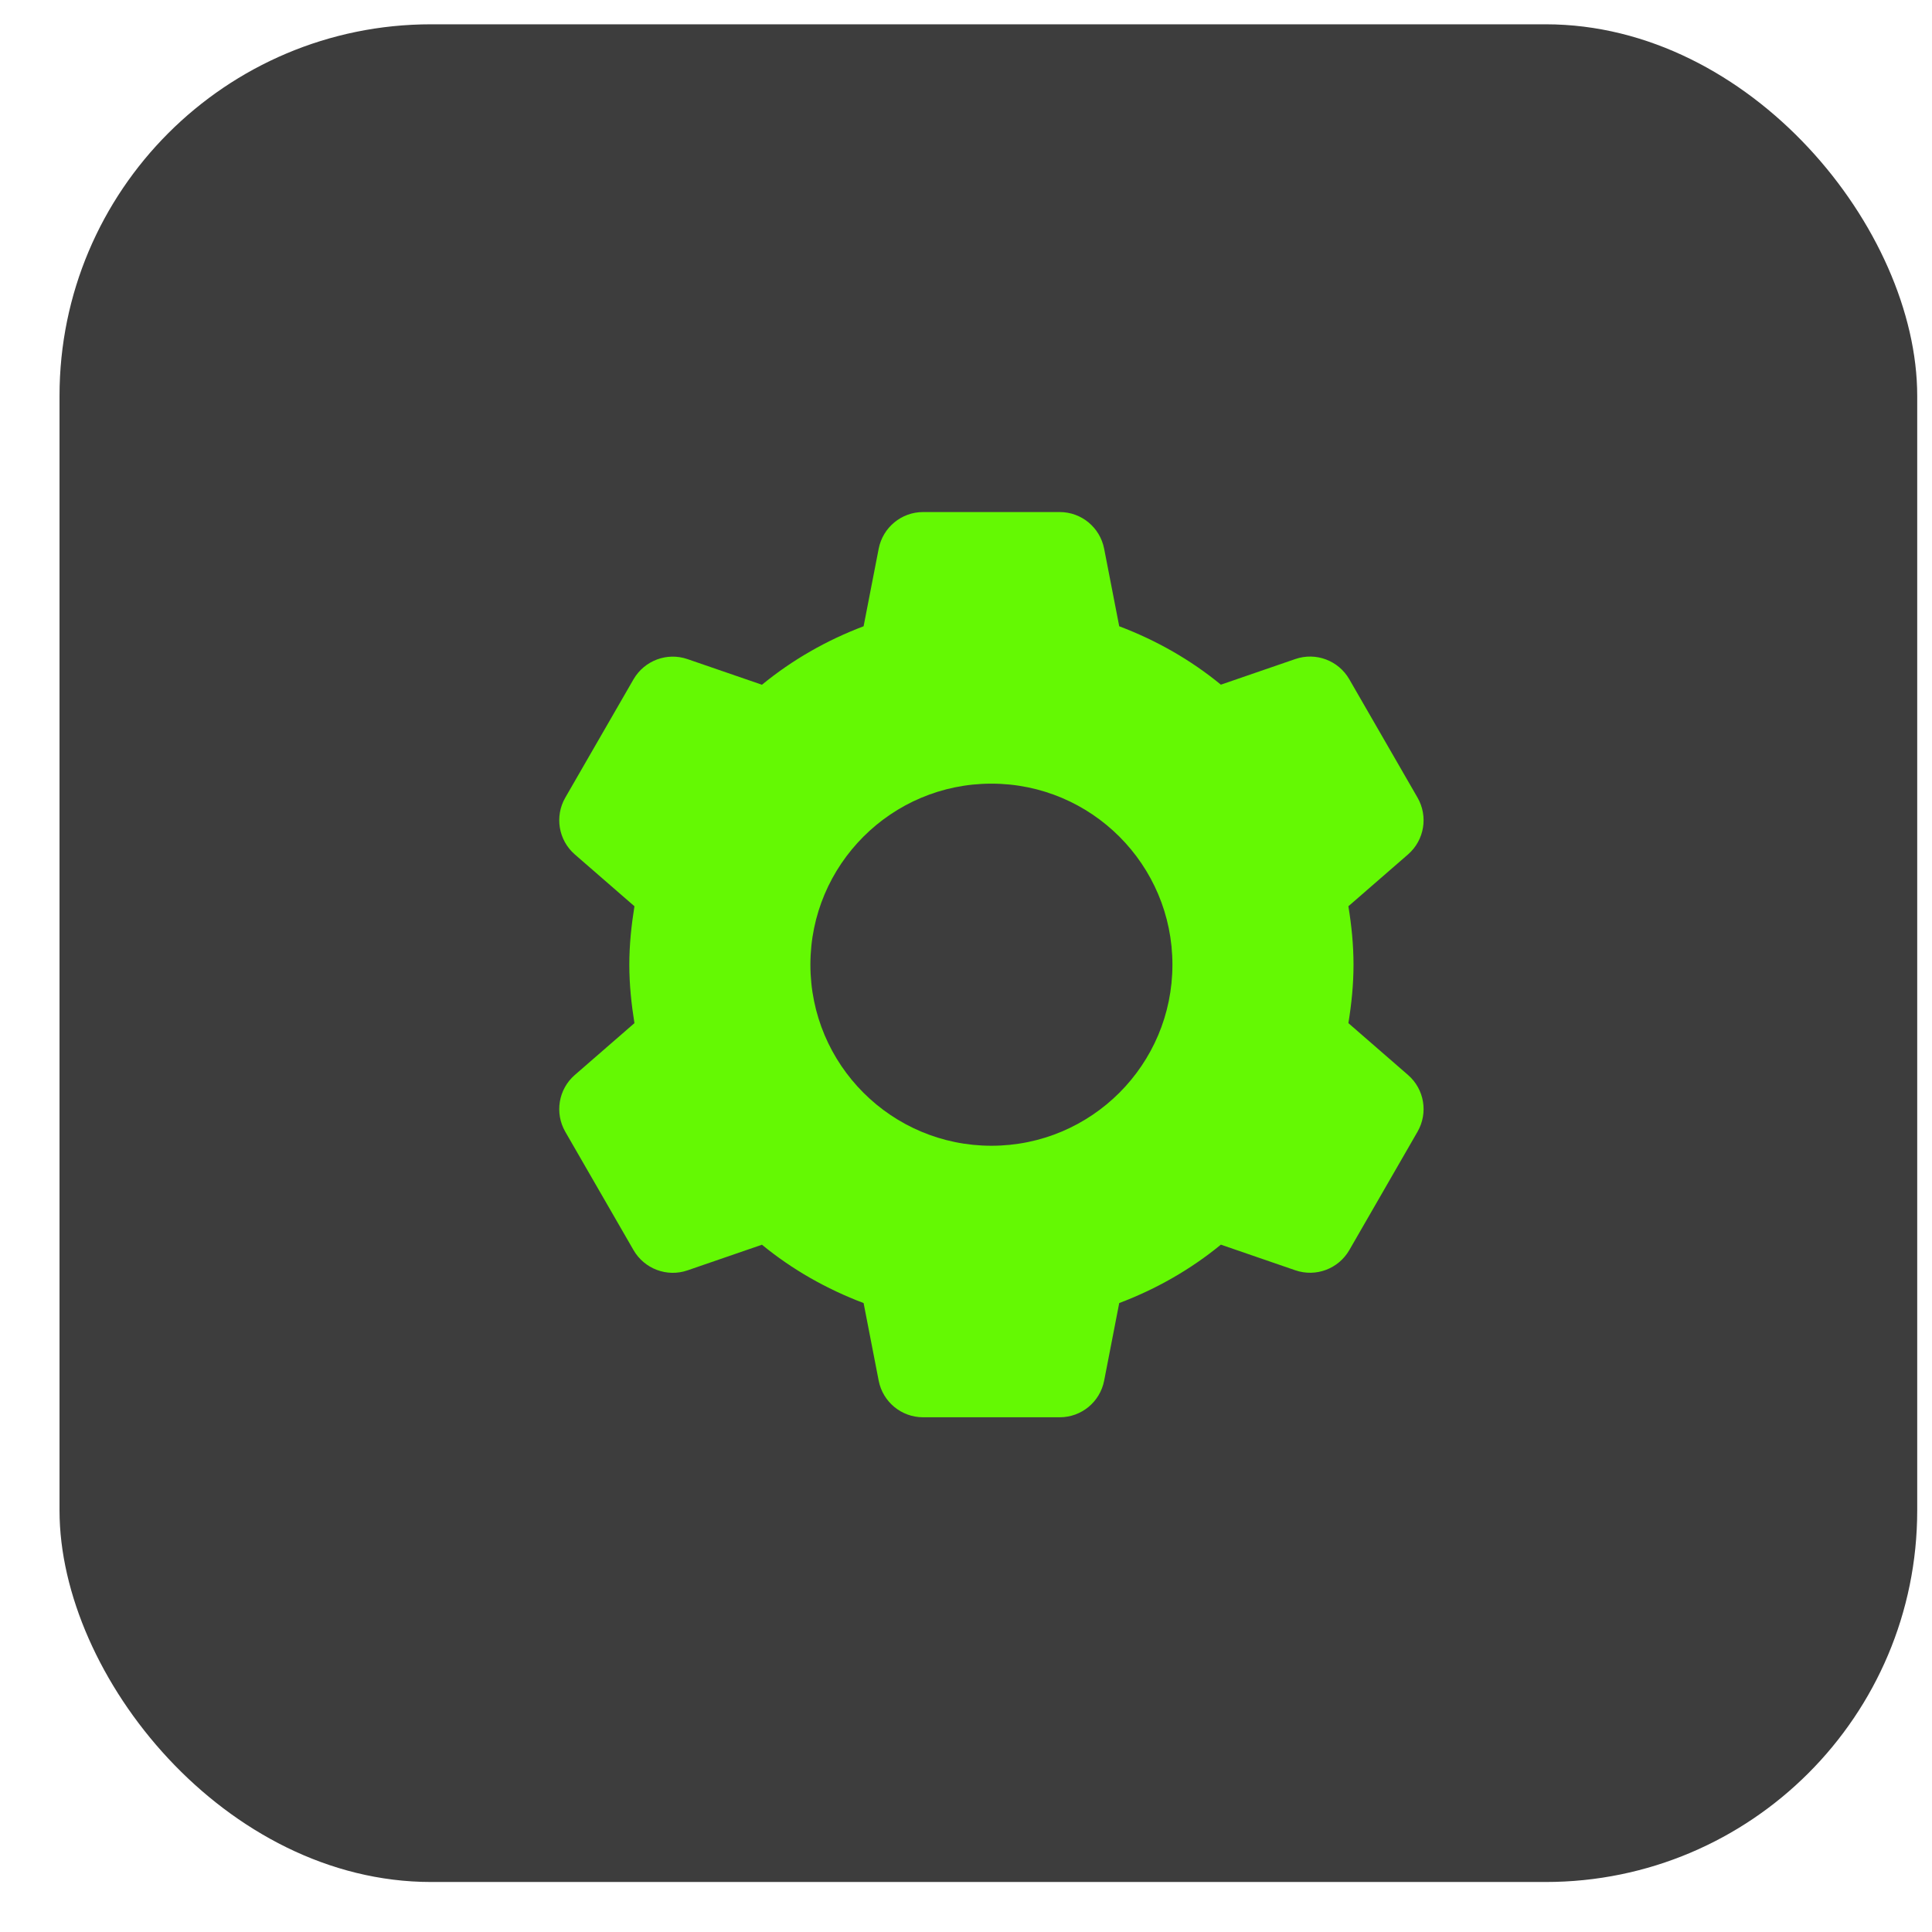
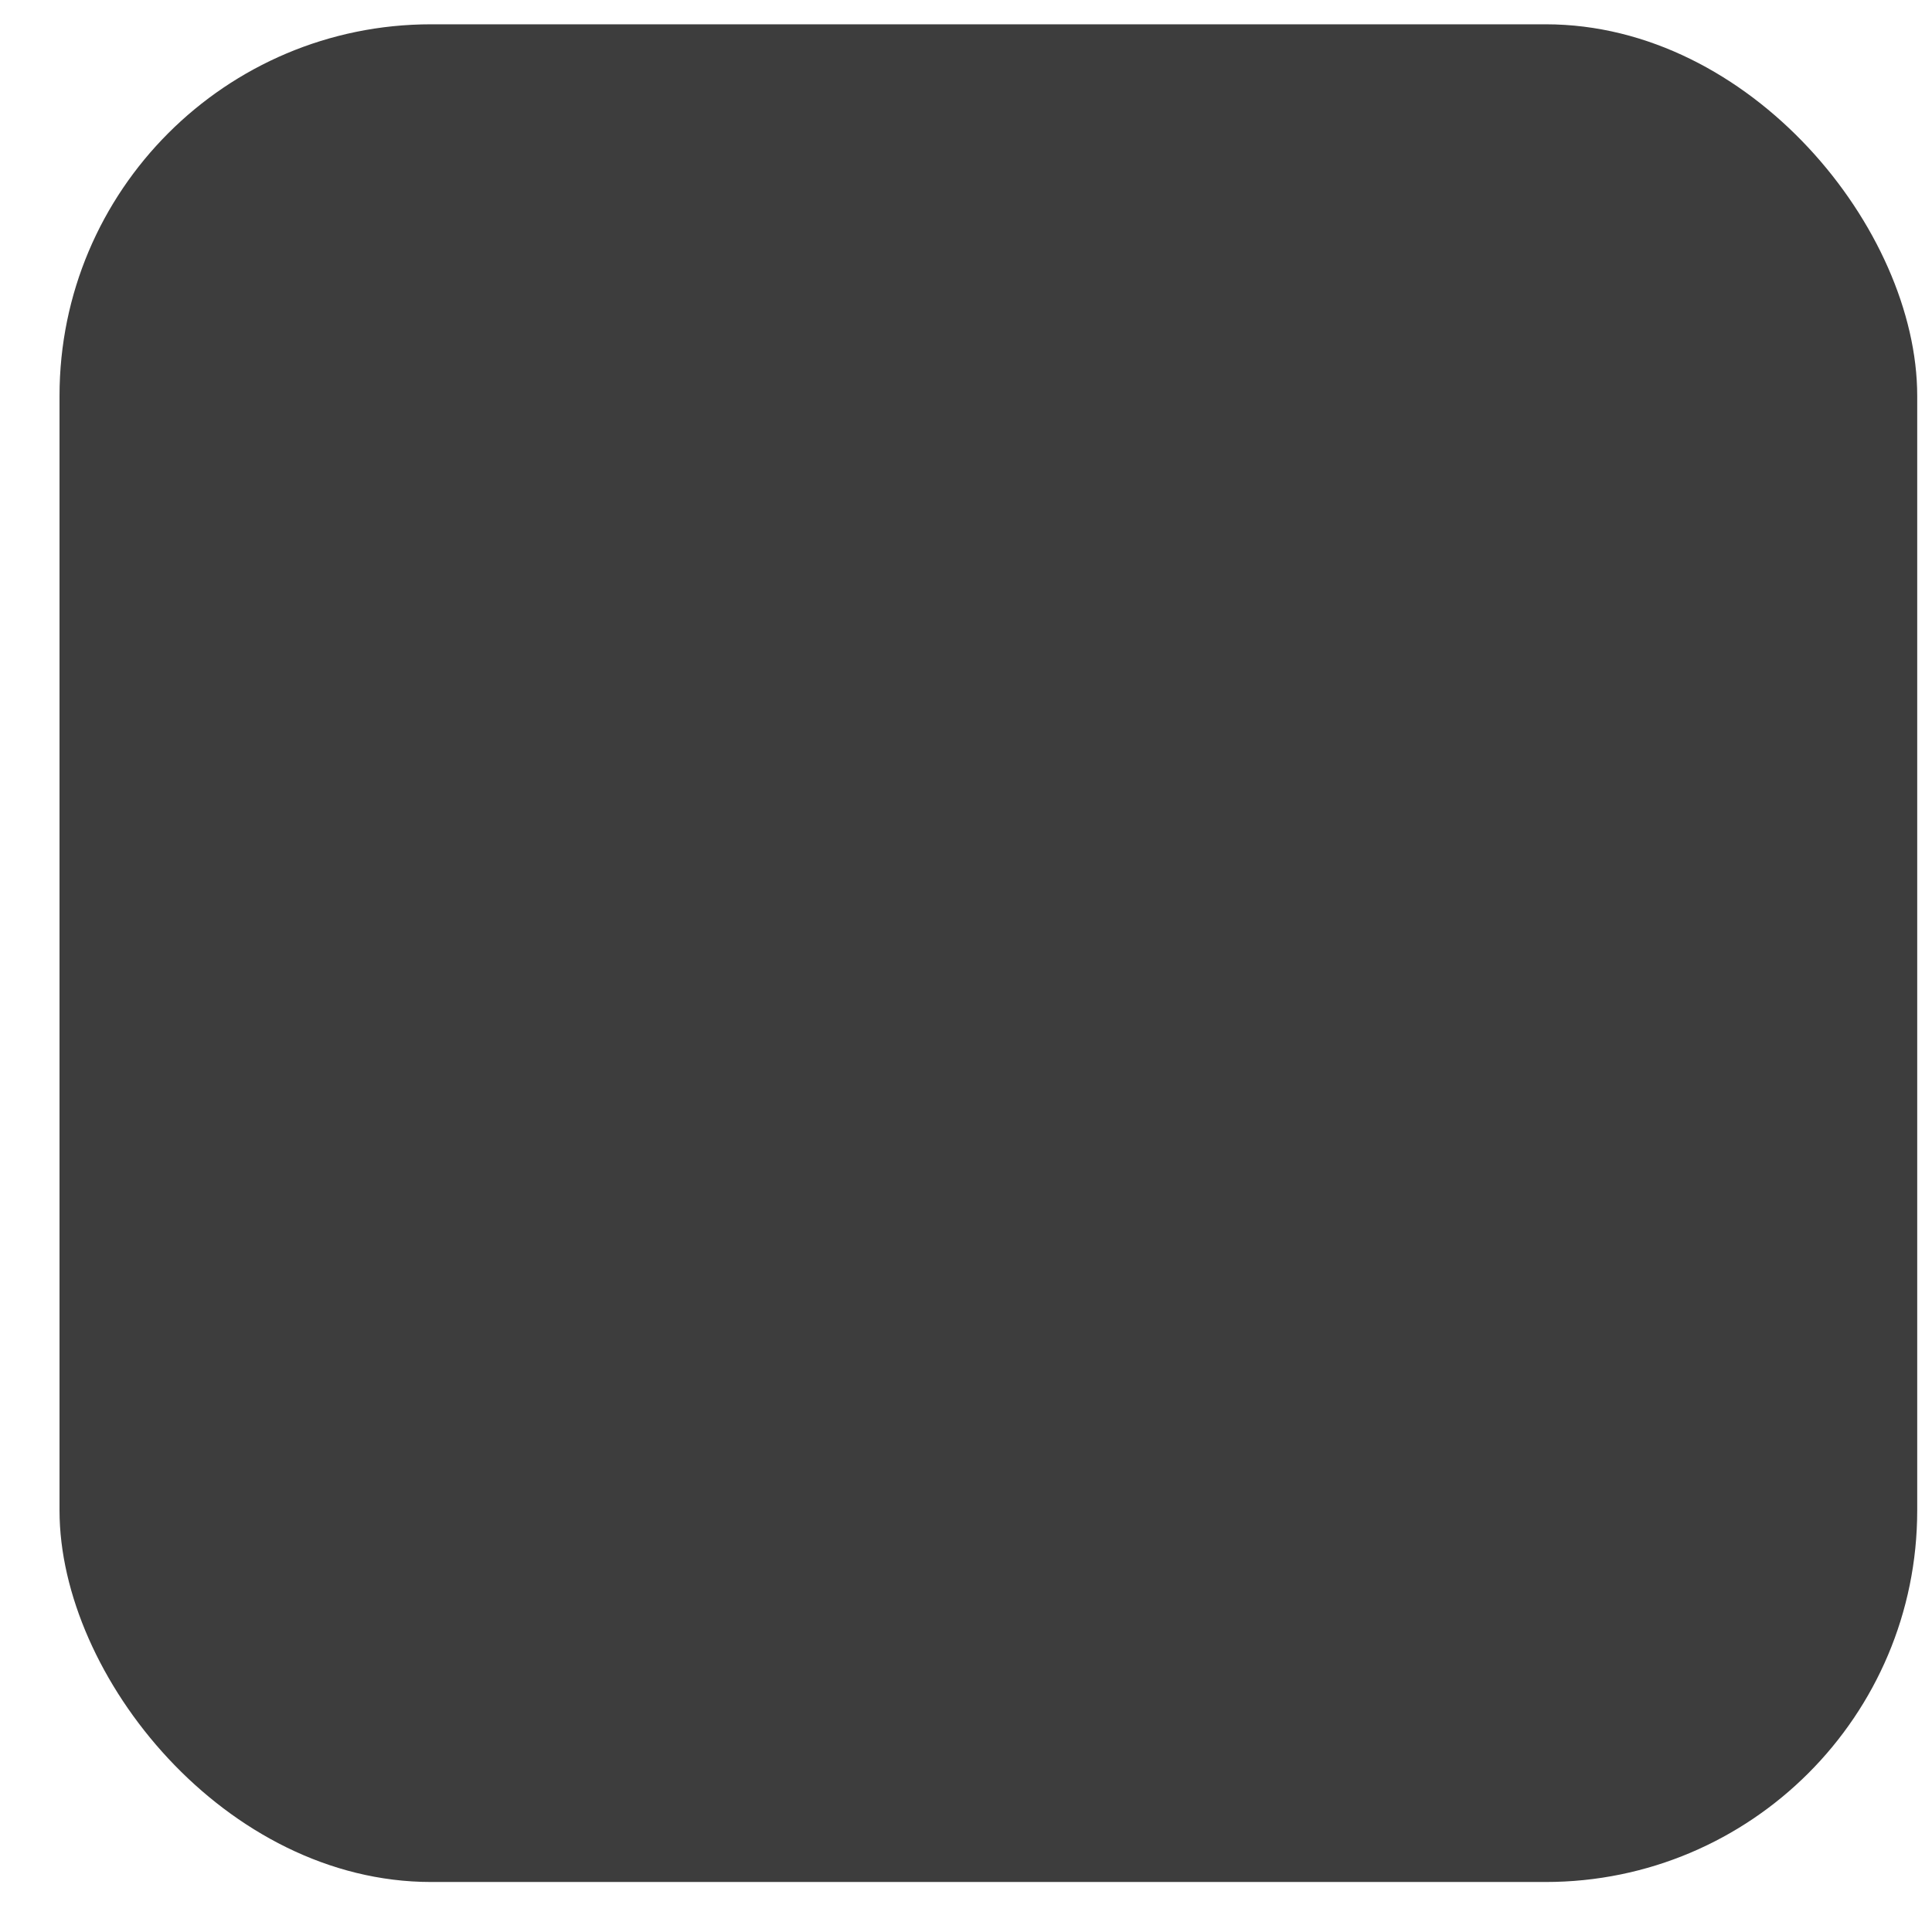
<svg xmlns="http://www.w3.org/2000/svg" width="26" height="26" viewBox="0 0 26 26" fill="none">
  <rect x="0.801" y="0.327" width="25" height="25" rx="5" fill="#3D3D3D" />
  <g clip-path="url(#clip0_124_54)">
-     <path d="M12.422 6.891C12.131 6.891 11.881 7.098 11.825 7.384L11.622 8.428C11.122 8.617 10.66 8.882 10.254 9.215L9.252 8.87C8.976 8.775 8.673 8.889 8.526 9.141L7.608 10.733C7.462 10.986 7.515 11.306 7.735 11.498L8.538 12.196C8.497 12.453 8.469 12.714 8.469 12.982C8.469 13.251 8.497 13.512 8.538 13.769L7.735 14.467C7.515 14.658 7.462 14.979 7.608 15.232L8.526 16.824C8.672 17.076 8.976 17.191 9.252 17.096L10.254 16.751C10.66 17.084 11.122 17.347 11.622 17.536L11.825 18.581C11.881 18.867 12.131 19.073 12.422 19.073H14.262C14.553 19.073 14.803 18.867 14.859 18.581L15.062 17.536C15.562 17.347 16.024 17.083 16.43 16.75L17.432 17.095C17.708 17.19 18.012 17.076 18.158 16.824L19.076 15.231C19.222 14.978 19.169 14.658 18.949 14.467L18.146 13.769C18.188 13.512 18.215 13.251 18.215 12.982C18.215 12.714 18.188 12.453 18.146 12.196L18.949 11.498C19.169 11.306 19.222 10.986 19.076 10.733L18.158 9.141C18.012 8.888 17.708 8.774 17.432 8.869L16.43 9.214C16.025 8.881 15.562 8.617 15.062 8.428L14.859 7.384C14.803 7.098 14.553 6.891 14.262 6.891H12.422ZM13.342 10.546C14.688 10.546 15.778 11.637 15.778 12.982C15.778 14.328 14.688 15.419 13.342 15.419C11.997 15.419 10.906 14.328 10.906 12.982C10.906 11.637 11.997 10.546 13.342 10.546Z" fill="#64F903" />
-   </g>
+     </g>
  <defs>
    <clipPath id="clip0_124_54">
      <rect width="13" height="13" fill="white" transform="translate(6.801 6.327)" />
    </clipPath>
  </defs>
</svg>